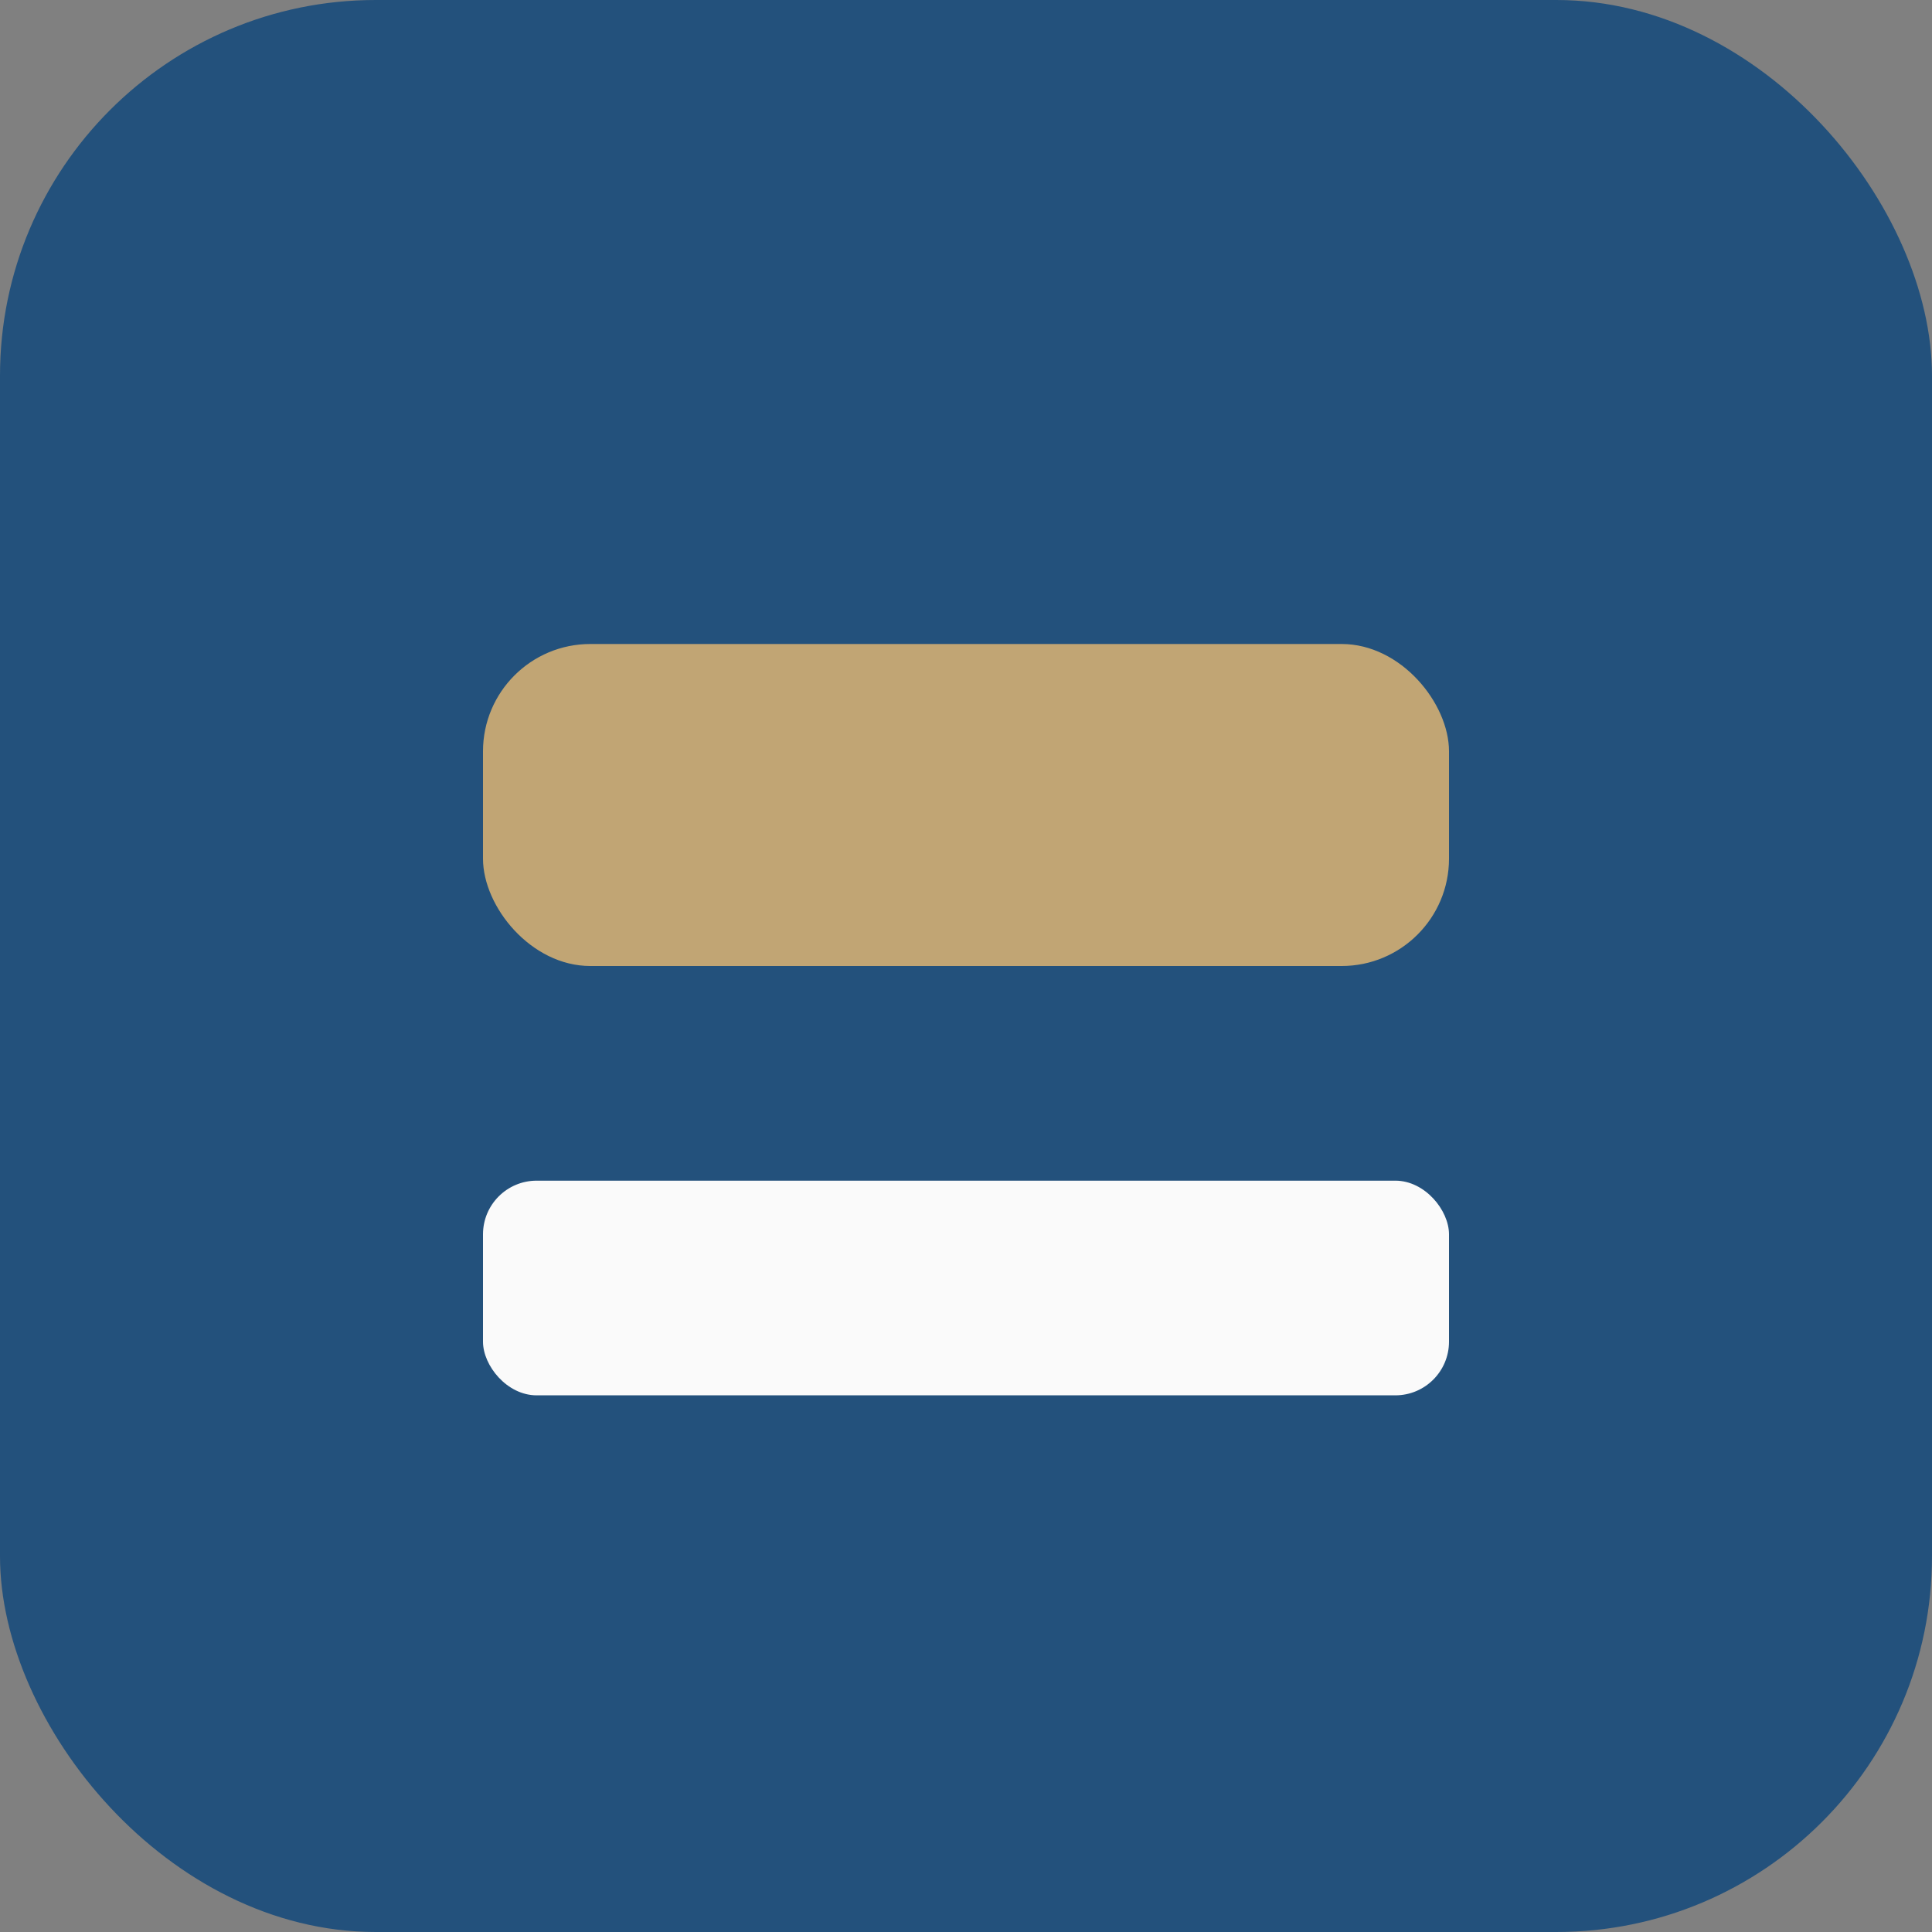
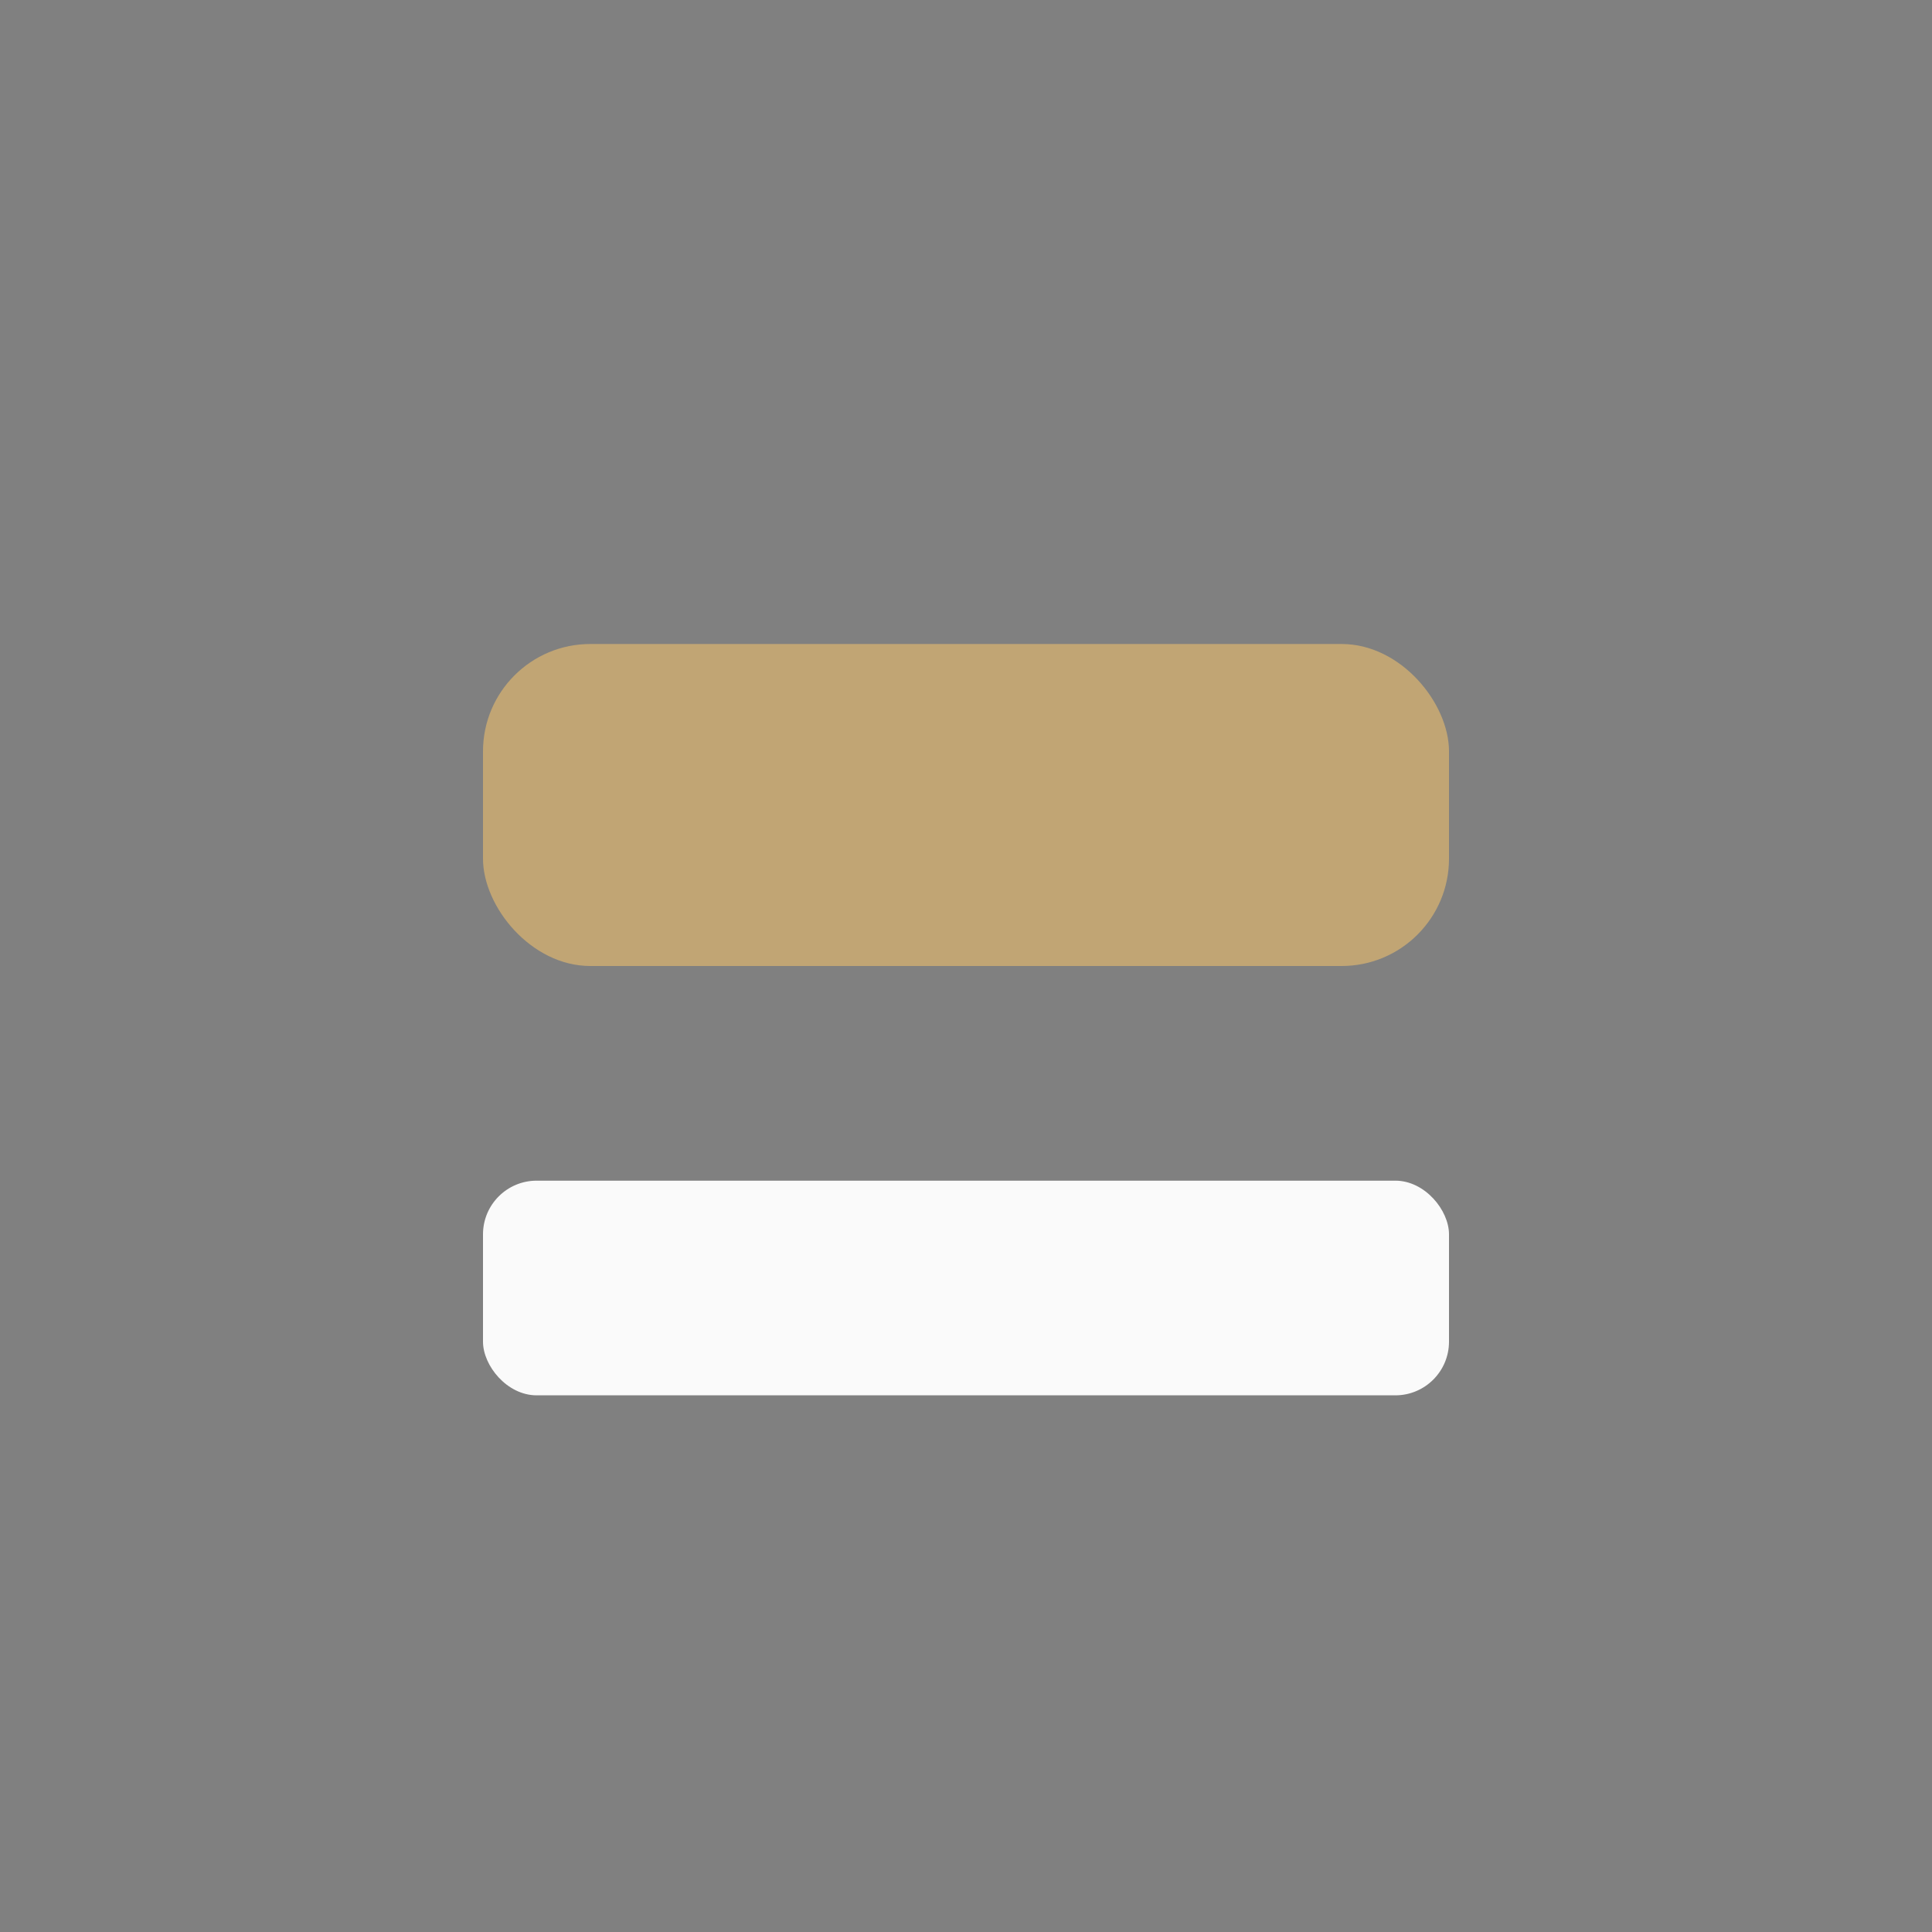
<svg xmlns="http://www.w3.org/2000/svg" width="36" height="36" viewBox="0 0 36 36">
  <rect x="0" y="0" width="36" height="36" fill="#808080" stroke="none" />
-   <rect width="36" height="36" rx="7" fill="#23517C" />
  <rect x="9" y="12" width="18" height="6" rx="2" fill="#C1A574" />
  <rect x="9" y="22" width="18" height="4" rx="1" fill="#FAFAFA" />
</svg>